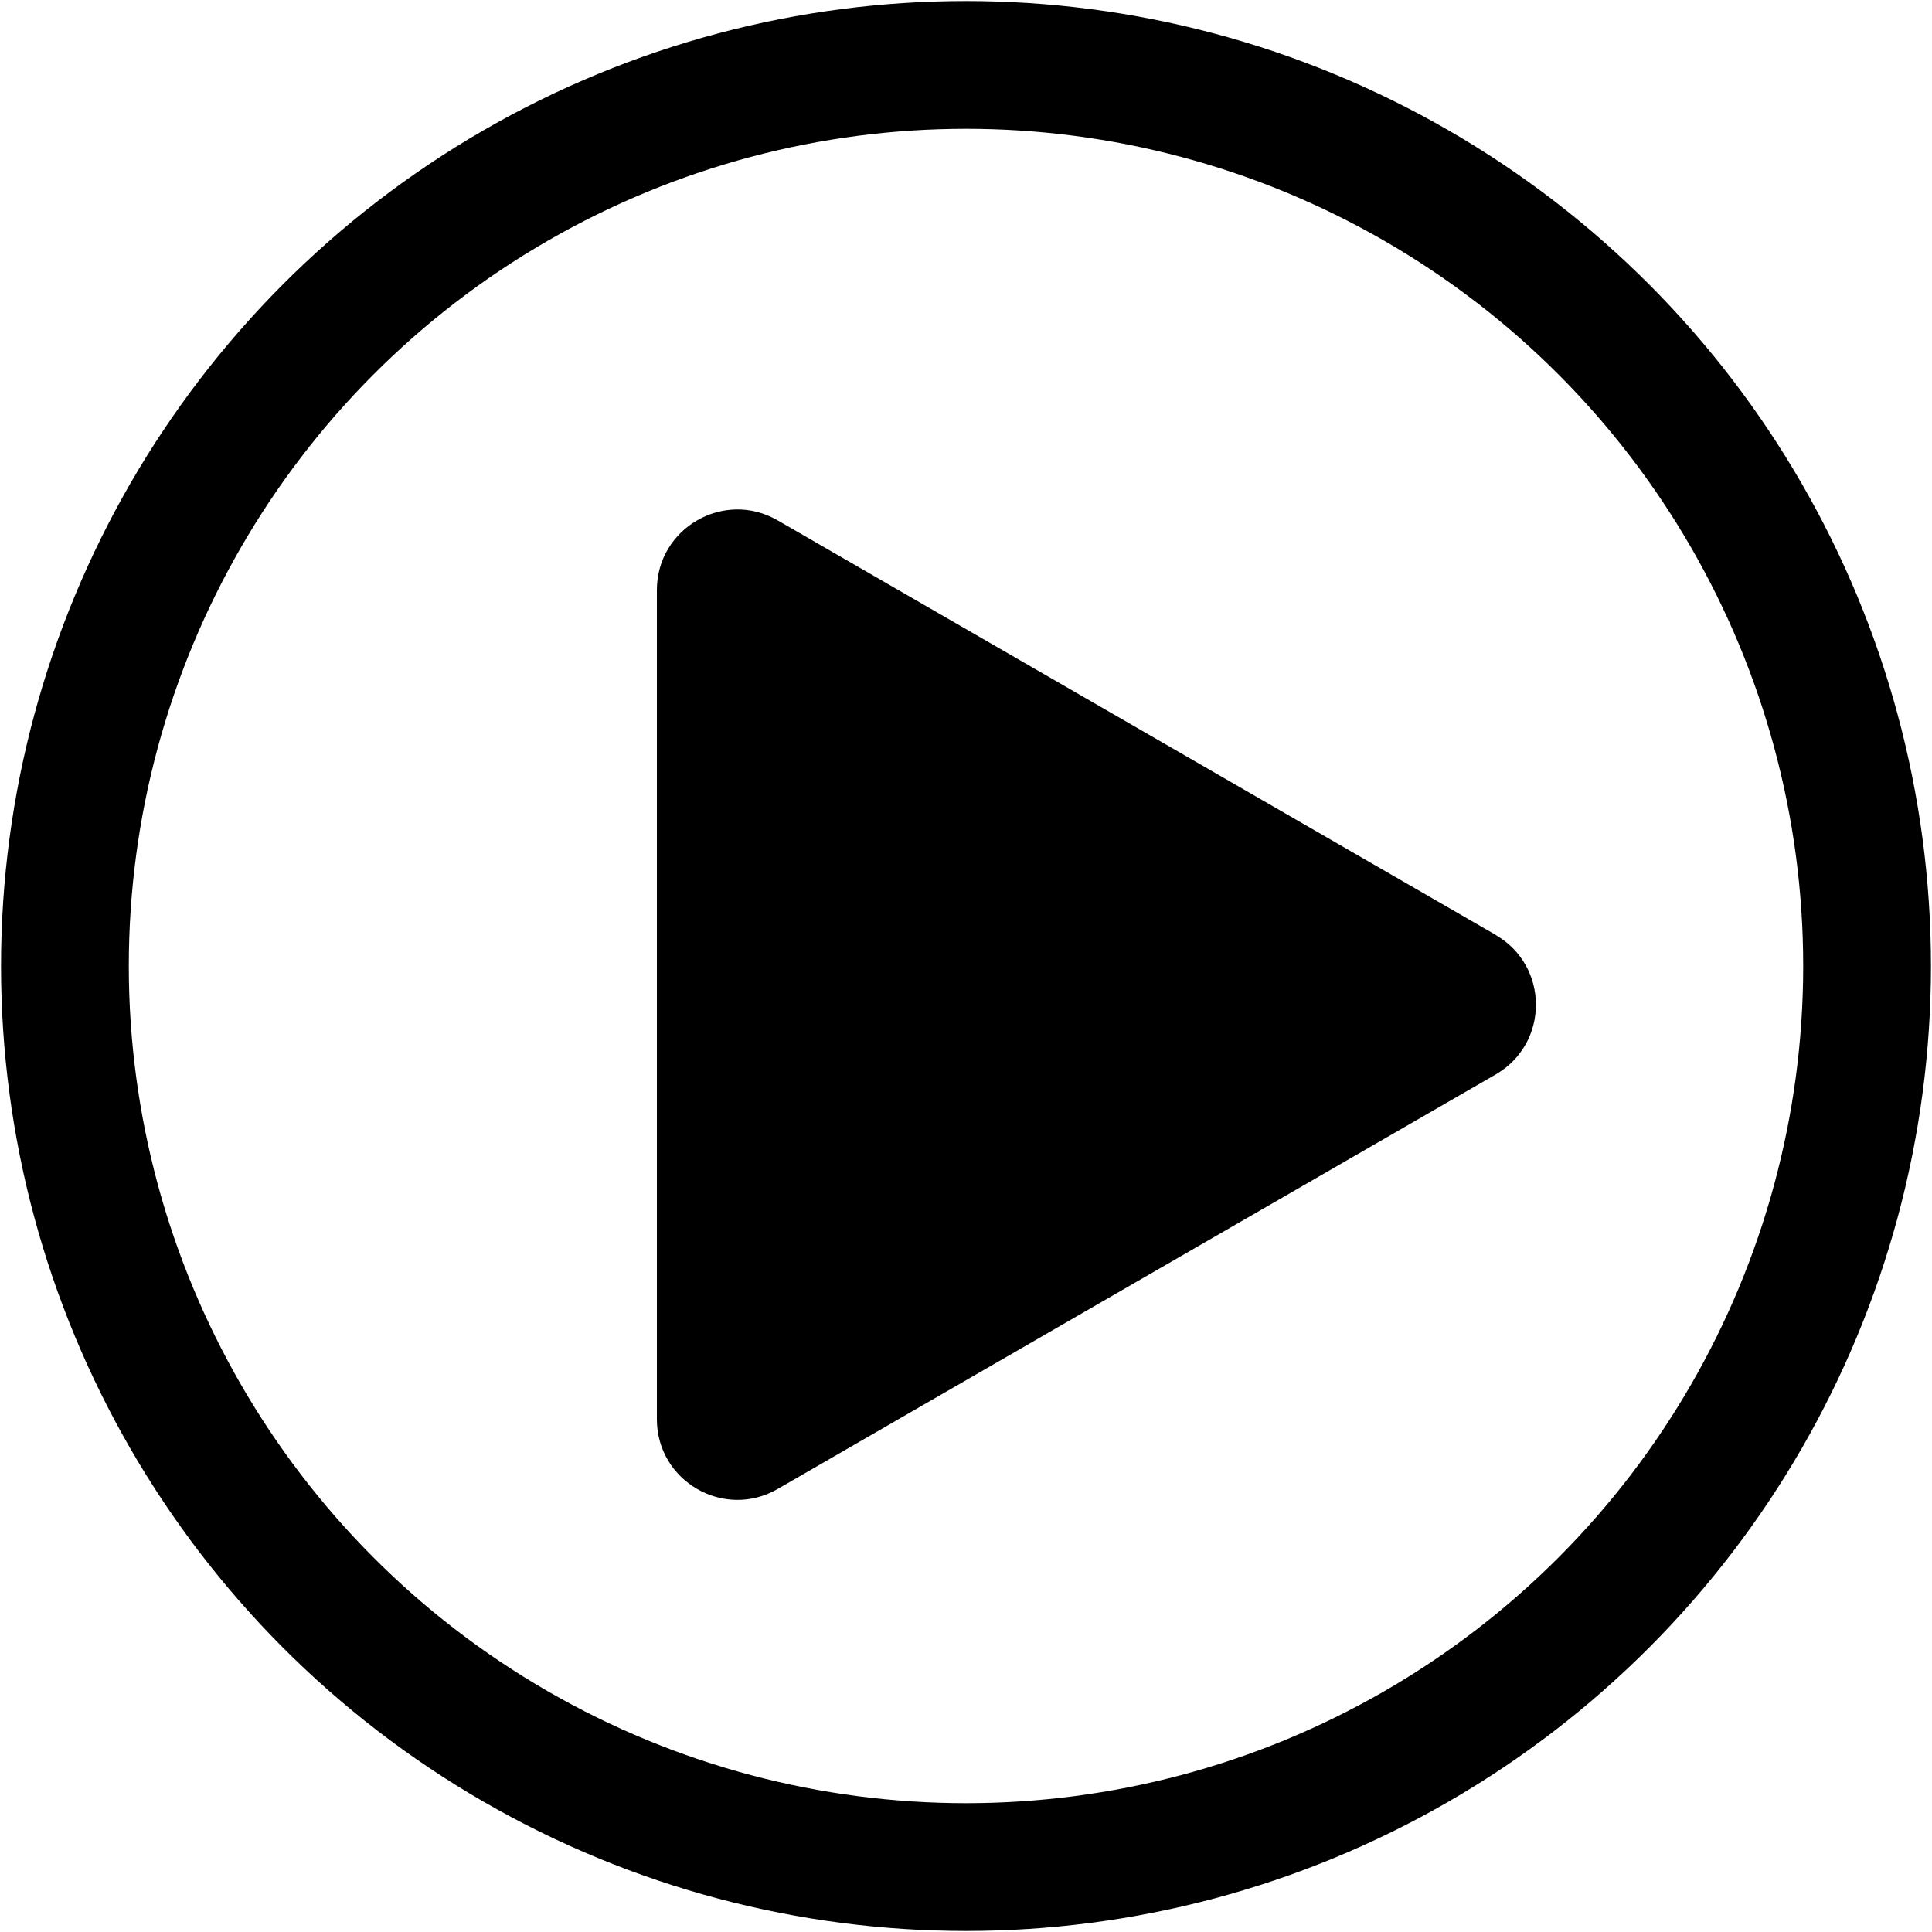
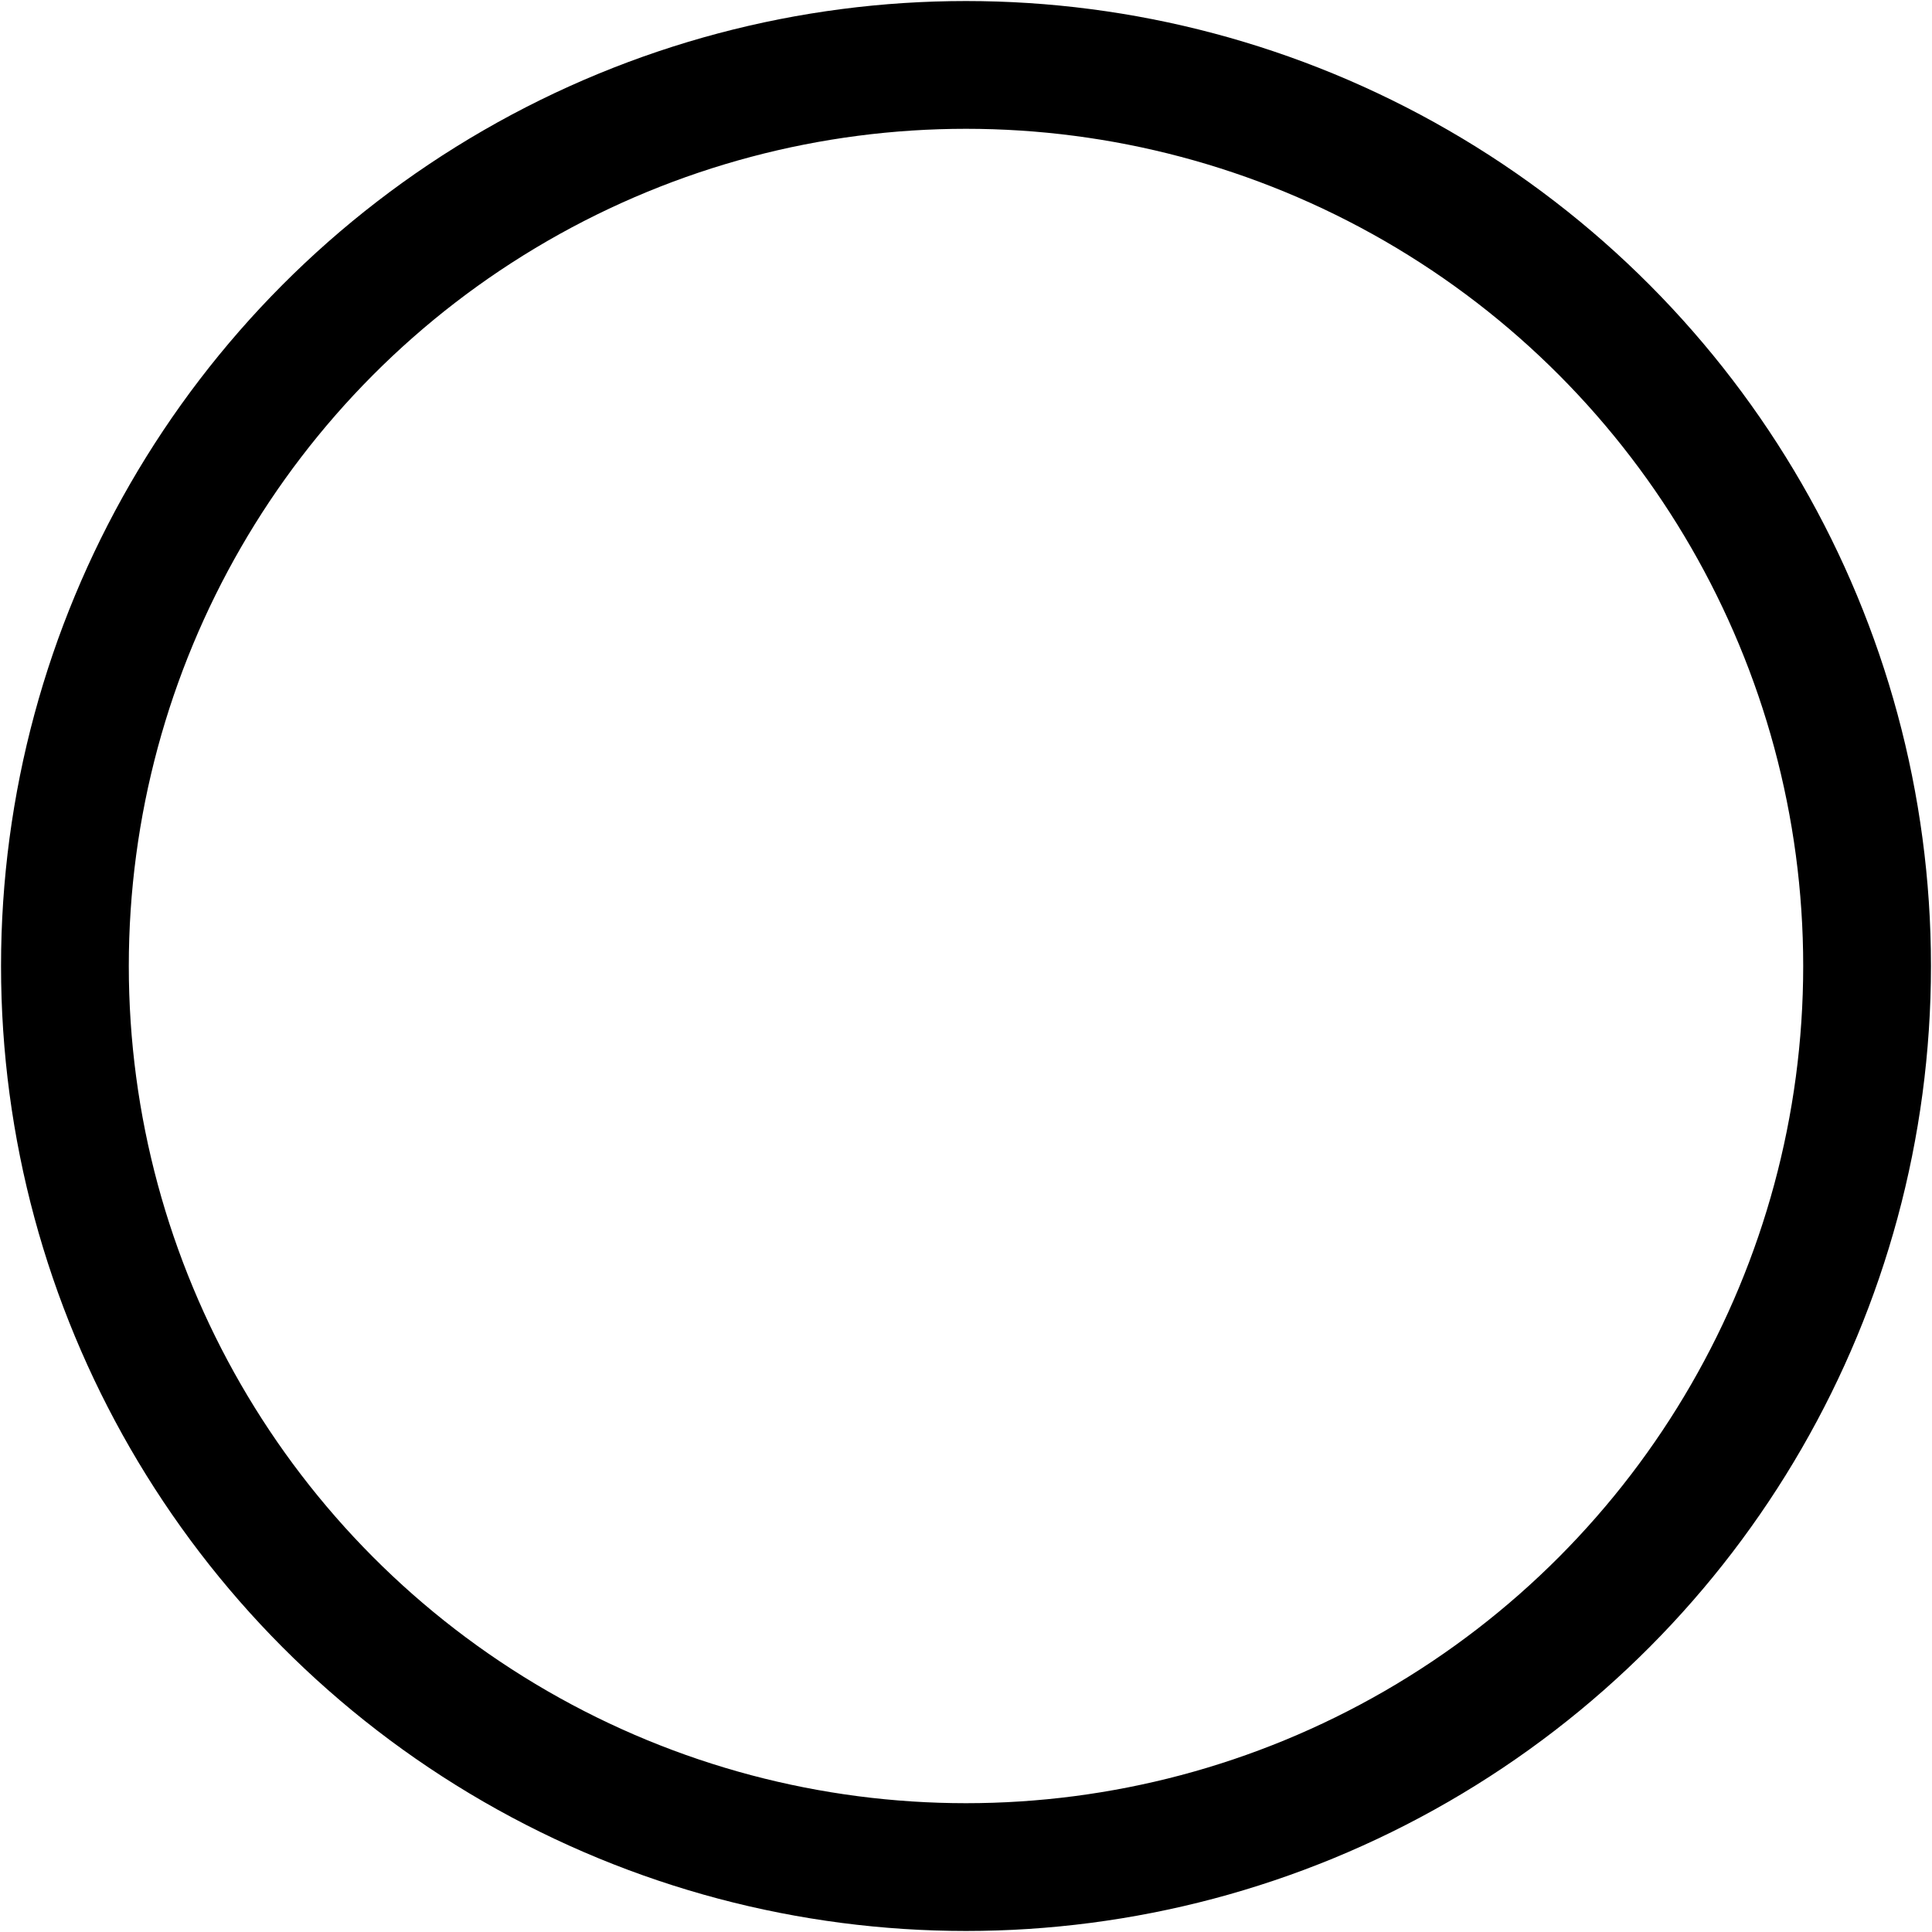
<svg xmlns="http://www.w3.org/2000/svg" id="Layer_1" data-name="Layer 1" viewBox="0 0 300 300">
  <defs>
    <style> .cls-1 { stroke-width: 0px; } .cls-2 { fill: none; stroke: #000; stroke-miterlimit: 10; stroke-width: 19.84px; } </style>
  </defs>
  <circle class="cls-2" cx="150" cy="150" r="139.92" />
-   <path class="cls-1" d="M232.25,145.17l-111.5-64.37c-8.33-4.81-18.75,1.2-18.75,10.83v128.75c0,9.62,10.42,15.64,18.75,10.83l111.5-64.37c8.33-4.81,8.33-16.84,0-21.65Z" />
</svg>